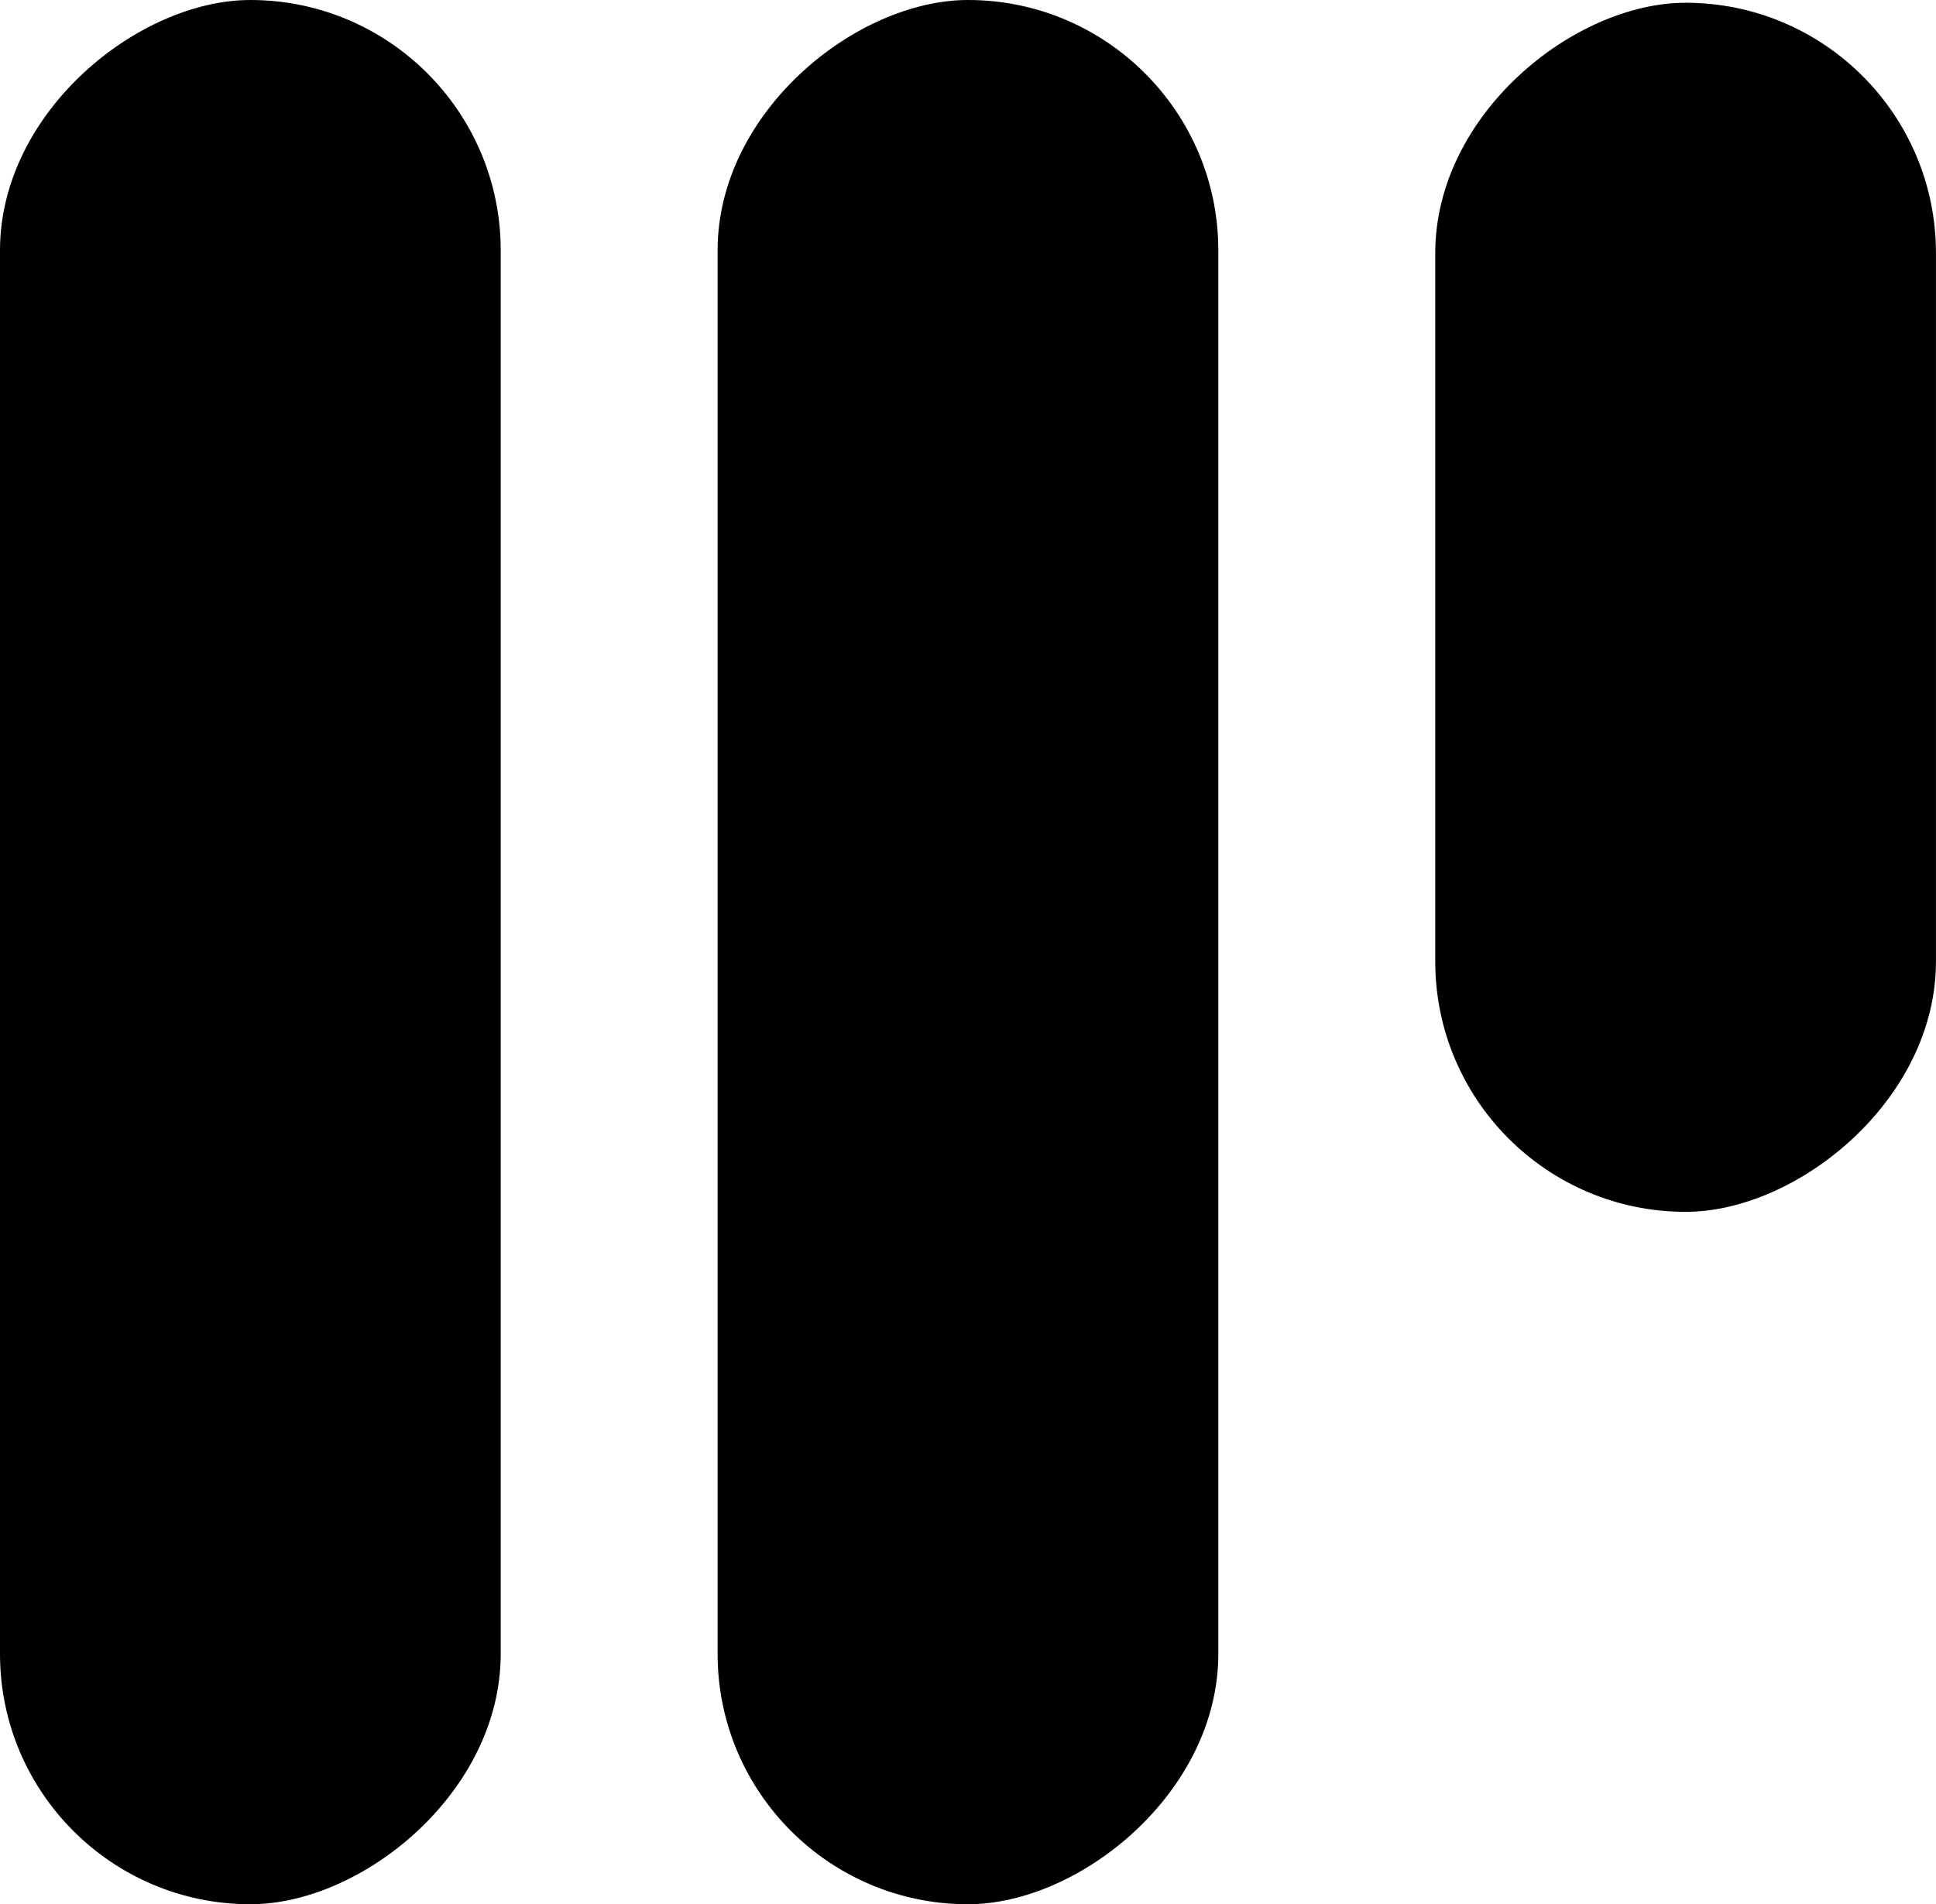
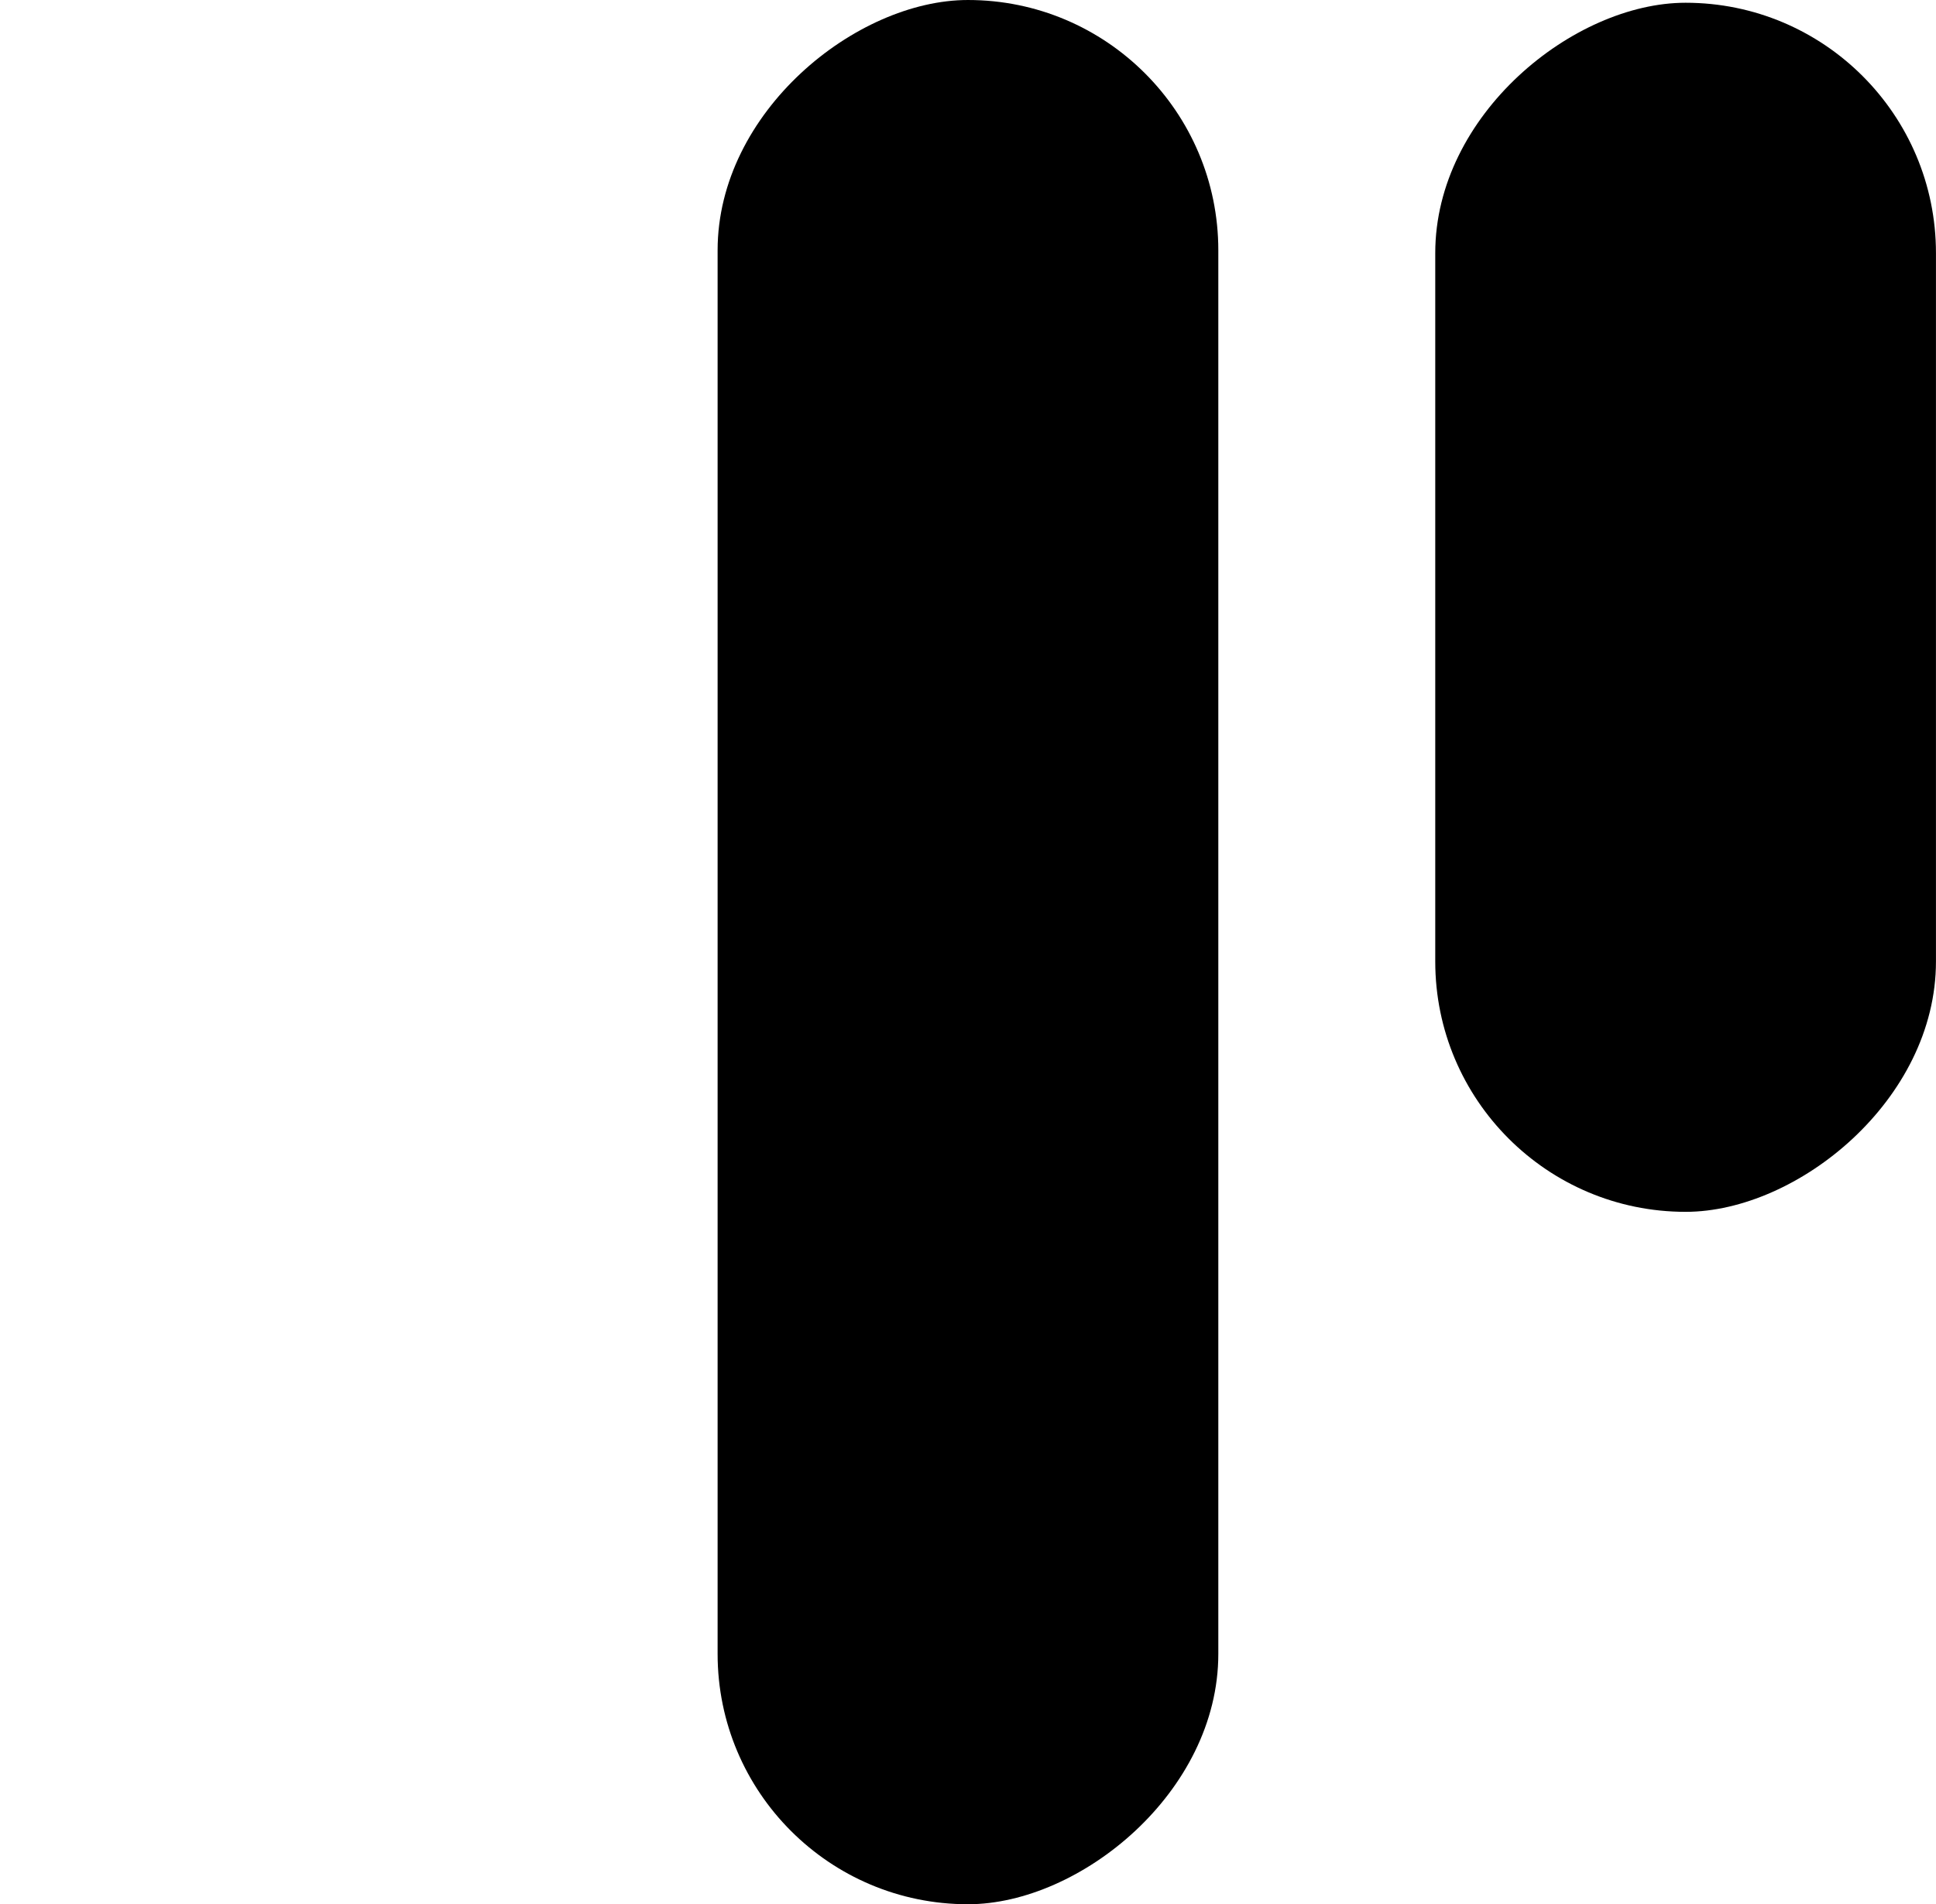
<svg xmlns="http://www.w3.org/2000/svg" id="Layer_1" data-name="Layer 1" viewBox="0 0 520.47 512">
  <defs>
    <style>      .cls-1 {        fill: #000;        stroke-width: 0px;      }    </style>
  </defs>
-   <rect class="cls-1" x="-188.69" y="188.69" width="512" height="134.61" rx="67.31" ry="67.31" transform="translate(-188.69 323.31) rotate(-90)" />
  <rect class="cls-1" x="4.23" y="188.69" width="512" height="134.61" rx="67.31" ry="67.31" transform="translate(4.23 516.23) rotate(-90)" />
  <rect class="cls-1" x="290.62" y="95.98" width="325.09" height="134.61" rx="67.31" ry="67.31" transform="translate(289.87 616.45) rotate(-90)" />
</svg>